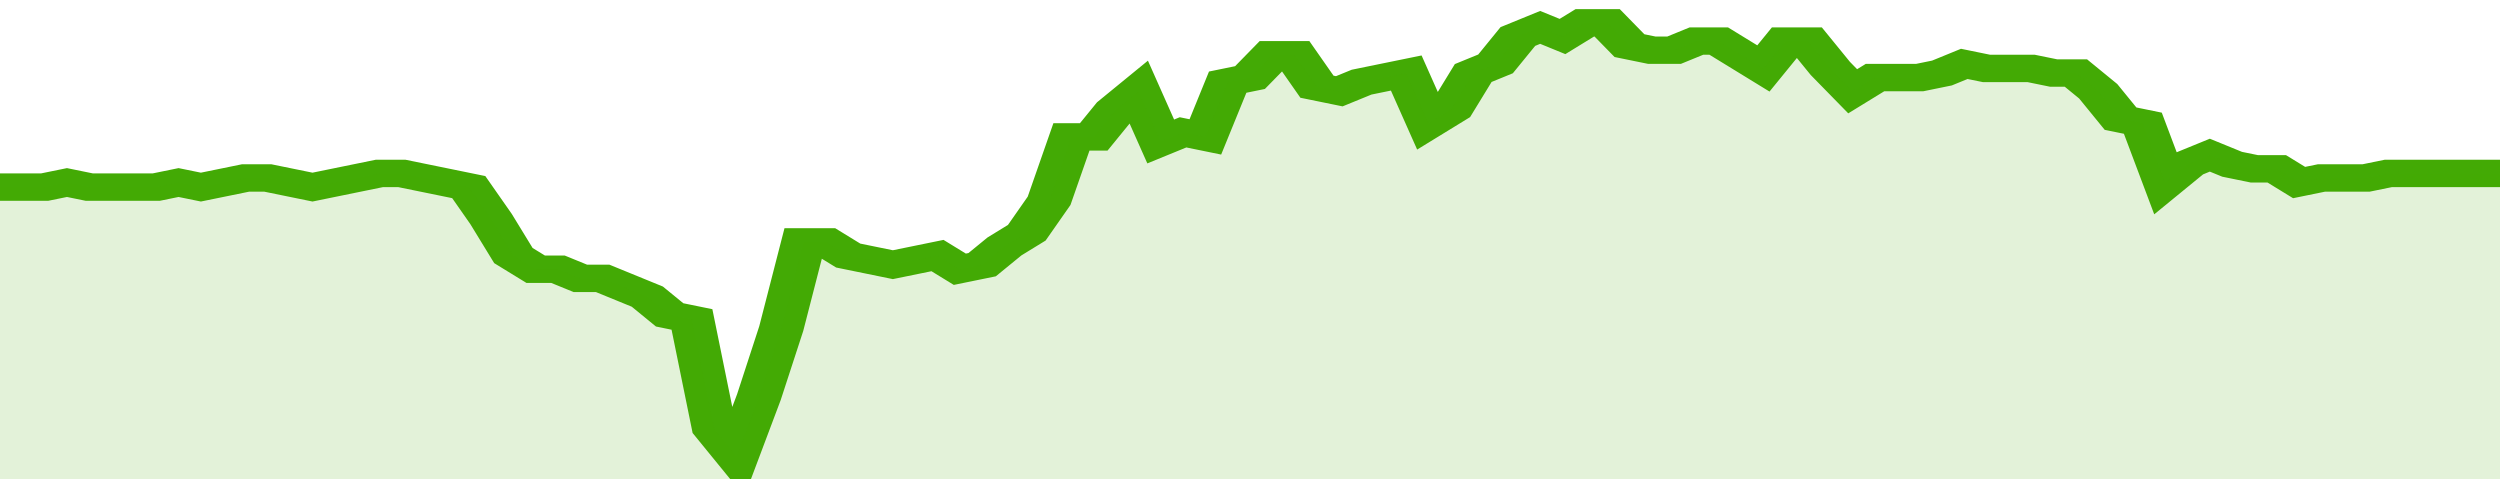
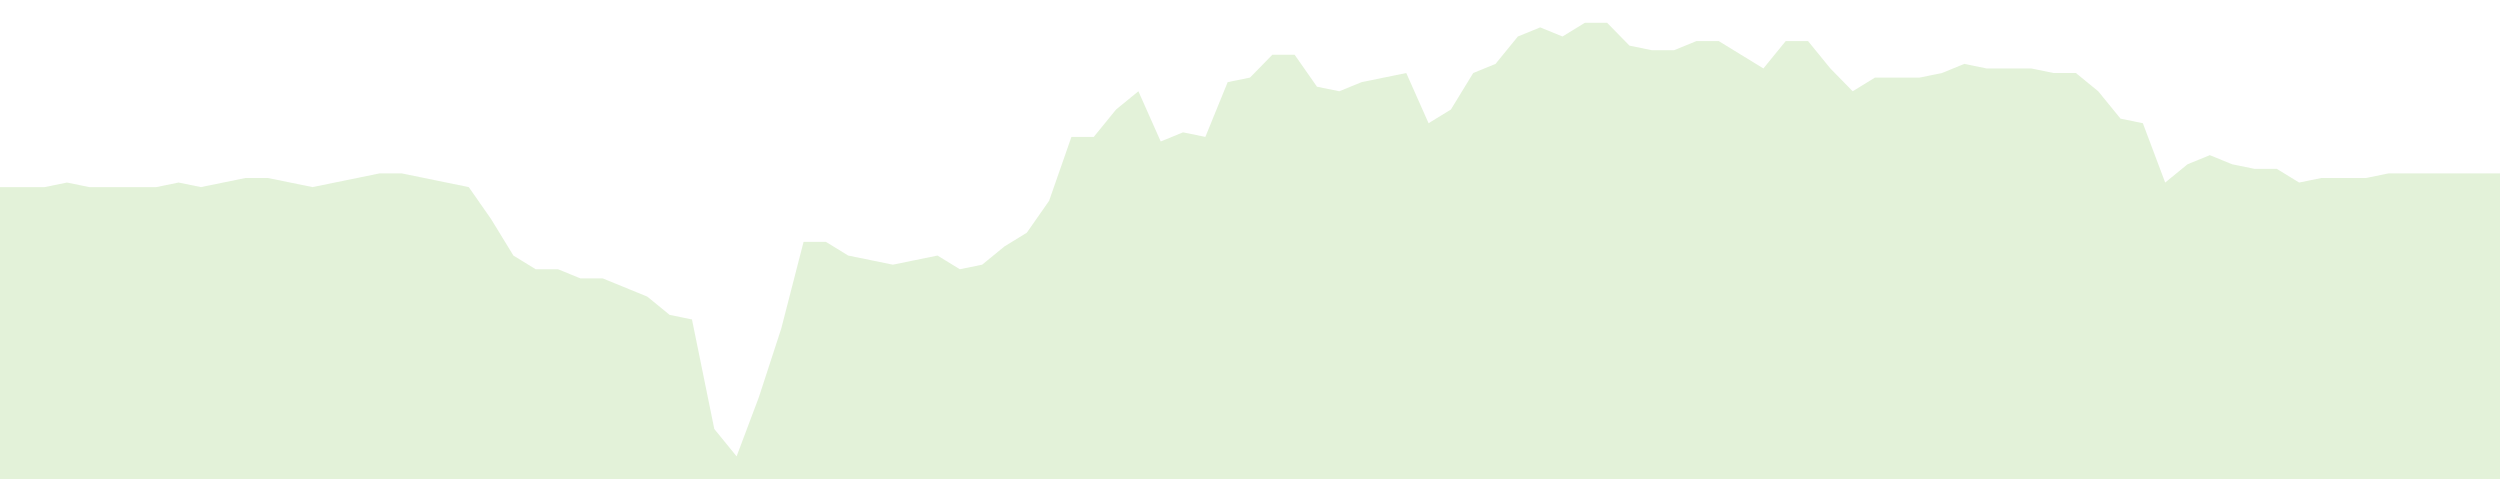
<svg xmlns="http://www.w3.org/2000/svg" viewBox="0 0 336 105" width="120" height="23" preserveAspectRatio="none">
-   <polyline fill="none" stroke="#43AA05" stroke-width="6" points="0, 41 3, 41 6, 41 9, 40 12, 41 15, 41 18, 41 21, 41 24, 40 27, 41 30, 40 33, 39 36, 39 39, 40 42, 41 45, 40 48, 39 51, 38 54, 38 57, 39 60, 40 63, 41 66, 48 69, 56 72, 59 75, 59 78, 61 81, 61 84, 63 87, 65 90, 69 93, 70 96, 94 99, 100 102, 87 105, 72 108, 53 111, 53 114, 56 117, 57 120, 58 123, 57 126, 56 129, 59 132, 58 135, 54 138, 51 141, 44 144, 30 147, 30 150, 24 153, 20 156, 31 159, 29 162, 30 165, 18 168, 17 171, 12 174, 12 177, 19 180, 20 183, 18 186, 17 189, 16 192, 27 195, 24 198, 16 201, 14 204, 8 207, 6 210, 8 213, 5 216, 5 219, 10 222, 11 225, 11 228, 9 231, 9 234, 12 237, 15 240, 9 243, 9 246, 15 249, 20 252, 17 255, 17 258, 17 261, 16 264, 14 267, 15 270, 15 273, 15 276, 16 279, 16 282, 20 285, 26 288, 27 291, 40 294, 36 297, 34 300, 36 303, 37 306, 37 309, 40 312, 39 315, 39 318, 39 321, 38 324, 38 327, 38 330, 38 333, 38 336, 38 336, 38 "> </polyline>
  <polygon fill="#43AA05" opacity="0.15" points="0, 105 0, 41 3, 41 6, 41 9, 40 12, 41 15, 41 18, 41 21, 41 24, 40 27, 41 30, 40 33, 39 36, 39 39, 40 42, 41 45, 40 48, 39 51, 38 54, 38 57, 39 60, 40 63, 41 66, 48 69, 56 72, 59 75, 59 78, 61 81, 61 84, 63 87, 65 90, 69 93, 70 96, 94 99, 100 102, 87 105, 72 108, 53 111, 53 114, 56 117, 57 120, 58 123, 57 126, 56 129, 59 132, 58 135, 54 138, 51 141, 44 144, 30 147, 30 150, 24 153, 20 156, 31 159, 29 162, 30 165, 18 168, 17 171, 12 174, 12 177, 19 180, 20 183, 18 186, 17 189, 16 192, 27 195, 24 198, 16 201, 14 204, 8 207, 6 210, 8 213, 5 216, 5 219, 10 222, 11 225, 11 228, 9 231, 9 234, 12 237, 15 240, 9 243, 9 246, 15 249, 20 252, 17 255, 17 258, 17 261, 16 264, 14 267, 15 270, 15 273, 15 276, 16 279, 16 282, 20 285, 26 288, 27 291, 40 294, 36 297, 34 300, 36 303, 37 306, 37 309, 40 312, 39 315, 39 318, 39 321, 38 324, 38 327, 38 330, 38 333, 38 336, 38 336, 105 " />
</svg>